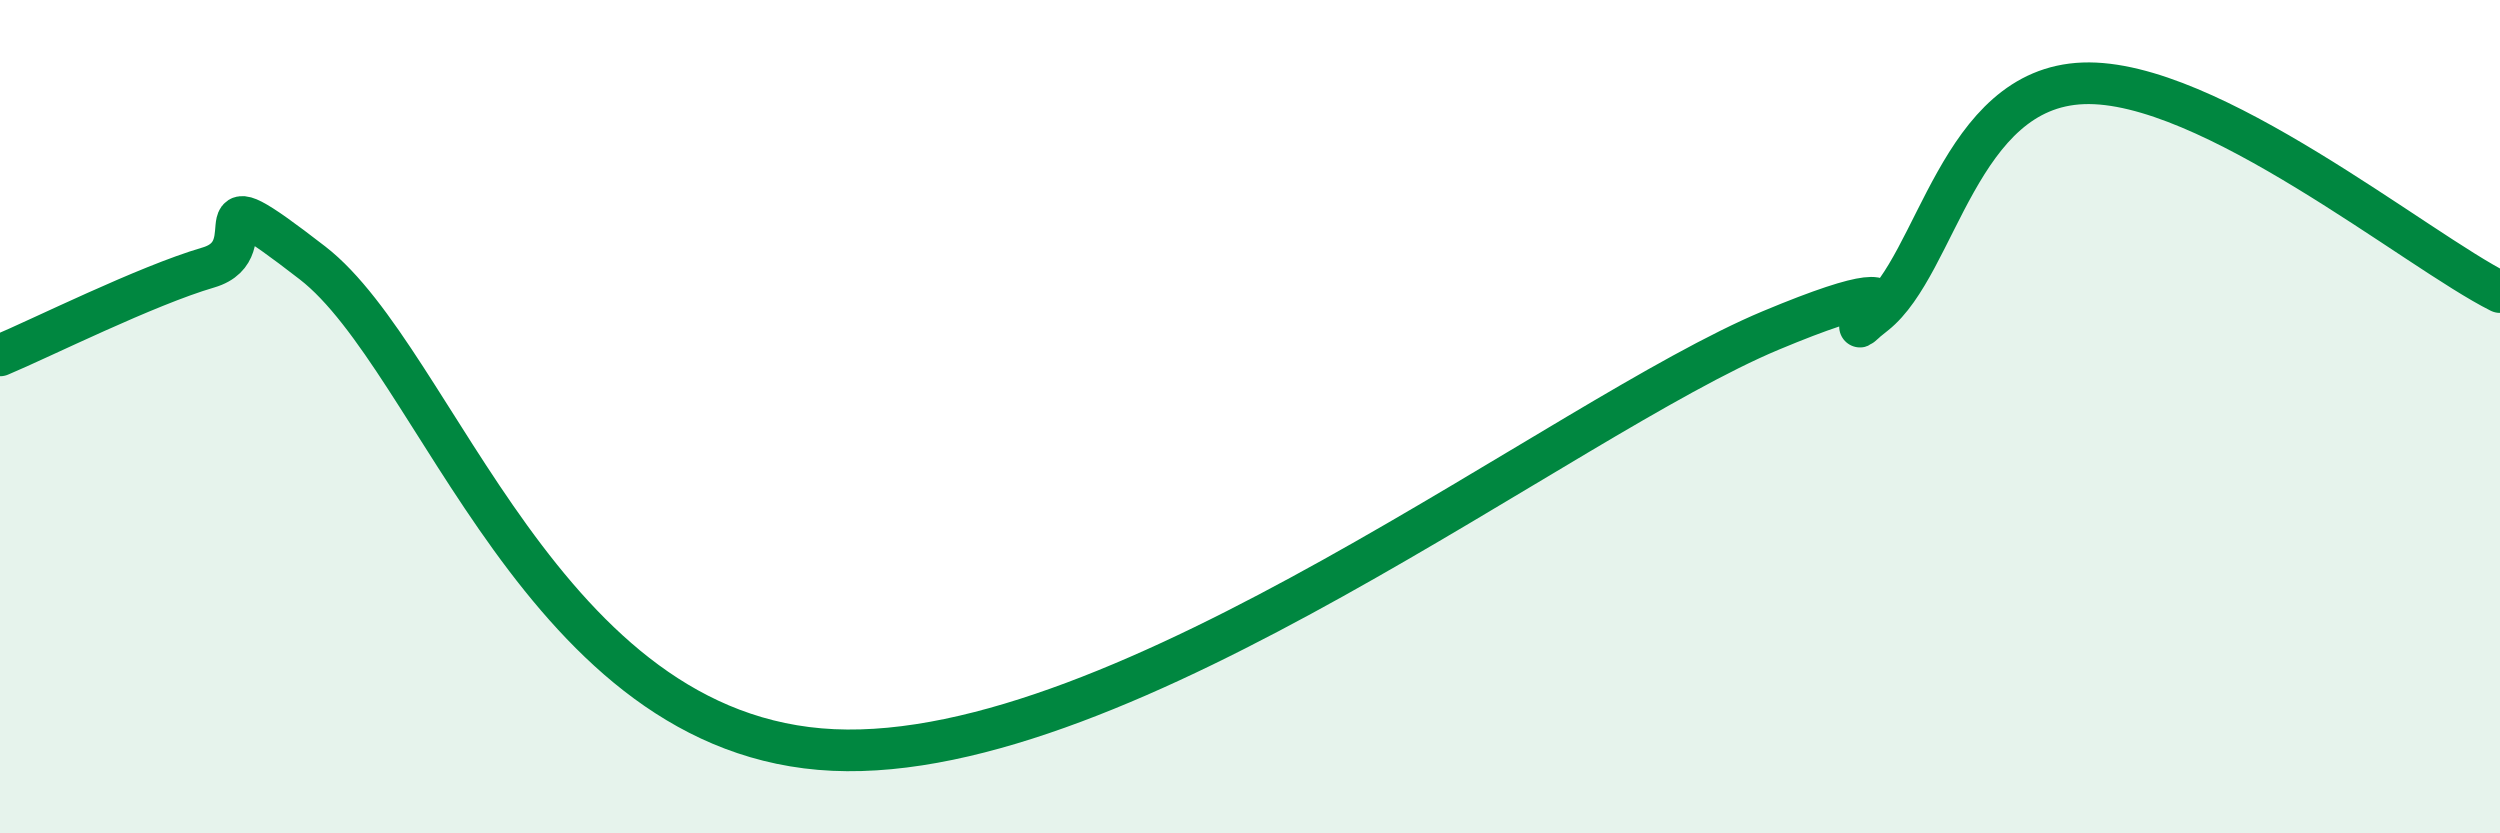
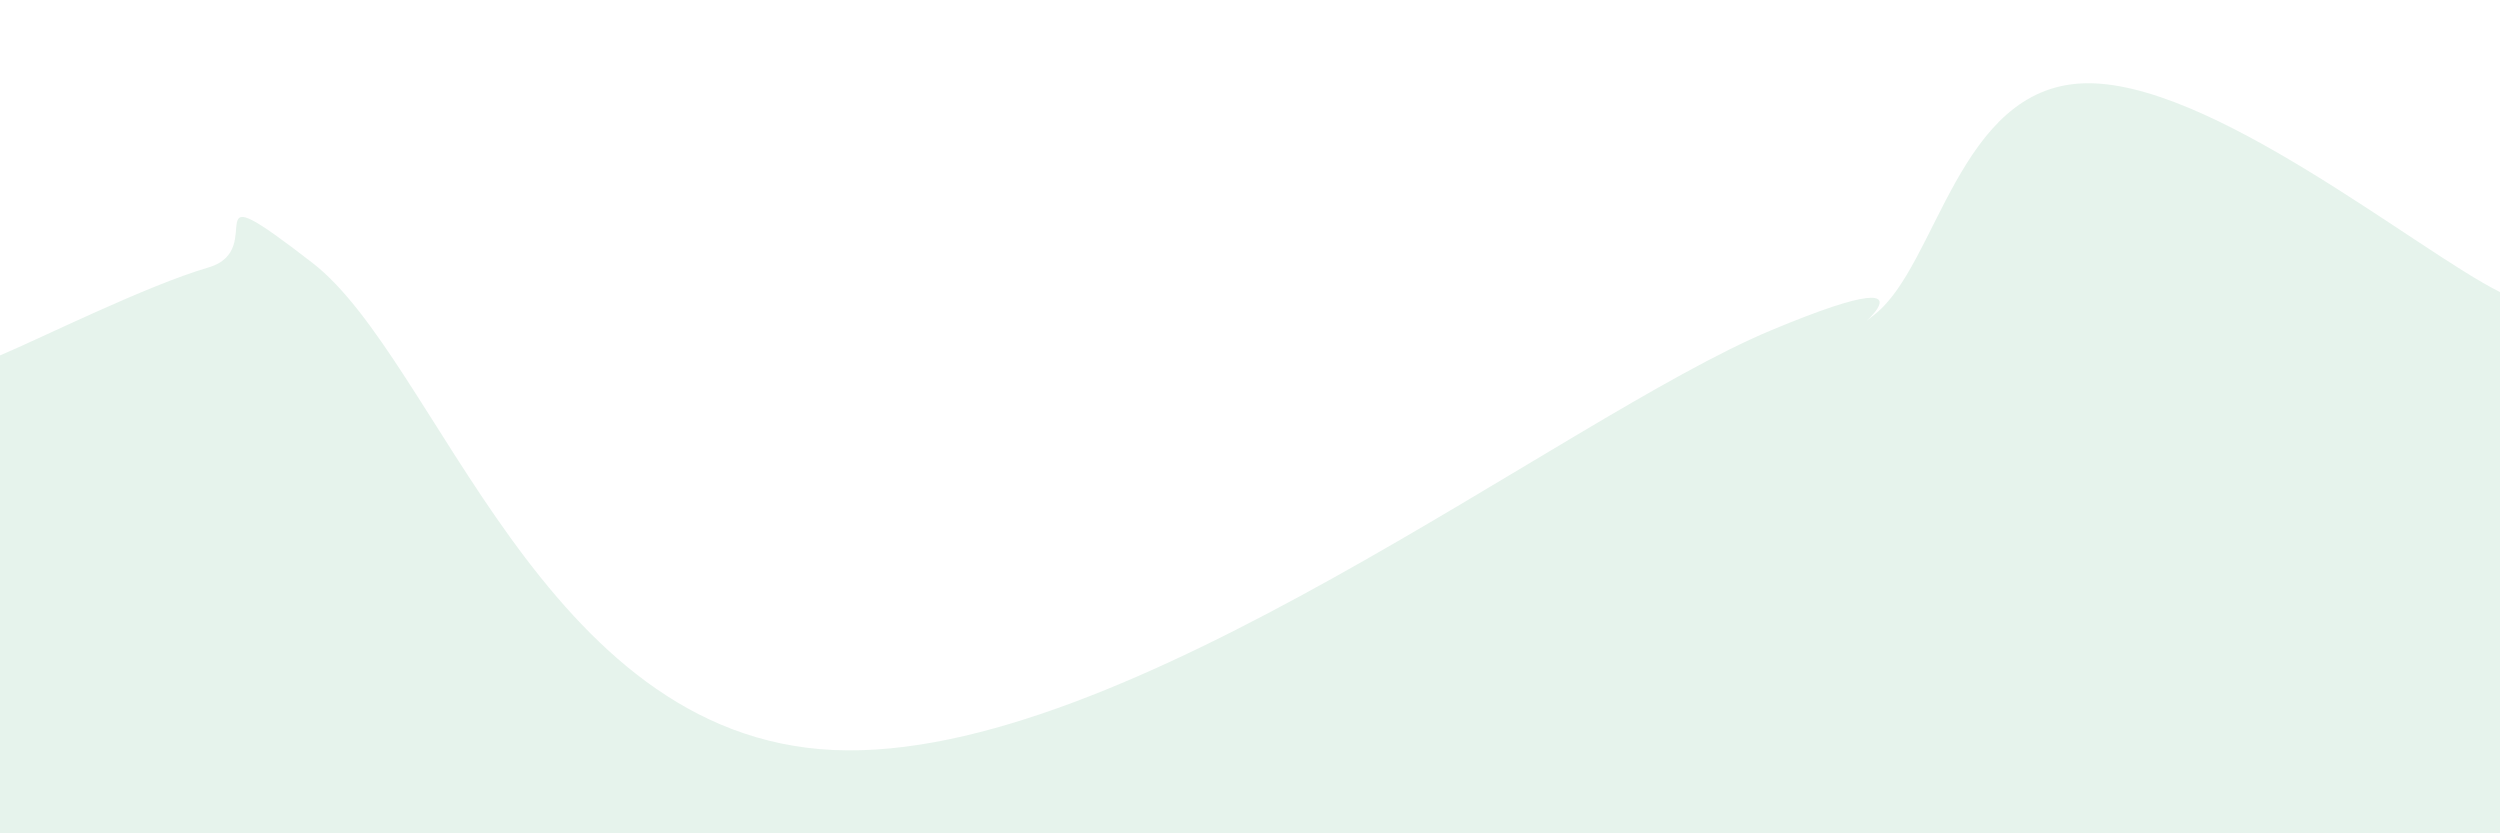
<svg xmlns="http://www.w3.org/2000/svg" width="60" height="20" viewBox="0 0 60 20">
  <path d="M 0,8.53 C 1,8.11 3.5,6.86 5,6.42 C 6.5,5.98 4.5,3.99 7.5,6.31 C 10.5,8.63 13,17.68 20,18 C 27,18.32 37.5,10.02 42.5,7.93 C 47.5,5.84 43.5,8.73 45,7.54 C 46.5,6.35 47,2.11 50,2 C 53,1.89 58,6.01 60,7.01L60 20L0 20Z" fill="#008740" opacity="0.1" stroke-linecap="round" stroke-linejoin="round" />
-   <path d="M 0,8.53 C 1,8.11 3.5,6.86 5,6.42 C 6.5,5.98 4.5,3.99 7.5,6.31 C 10.5,8.63 13,17.68 20,18 C 27,18.32 37.5,10.02 42.5,7.93 C 47.5,5.84 43.5,8.73 45,7.54 C 46.5,6.35 47,2.11 50,2 C 53,1.89 58,6.01 60,7.01" stroke="#008740" stroke-width="1" fill="none" stroke-linecap="round" stroke-linejoin="round" />
</svg>